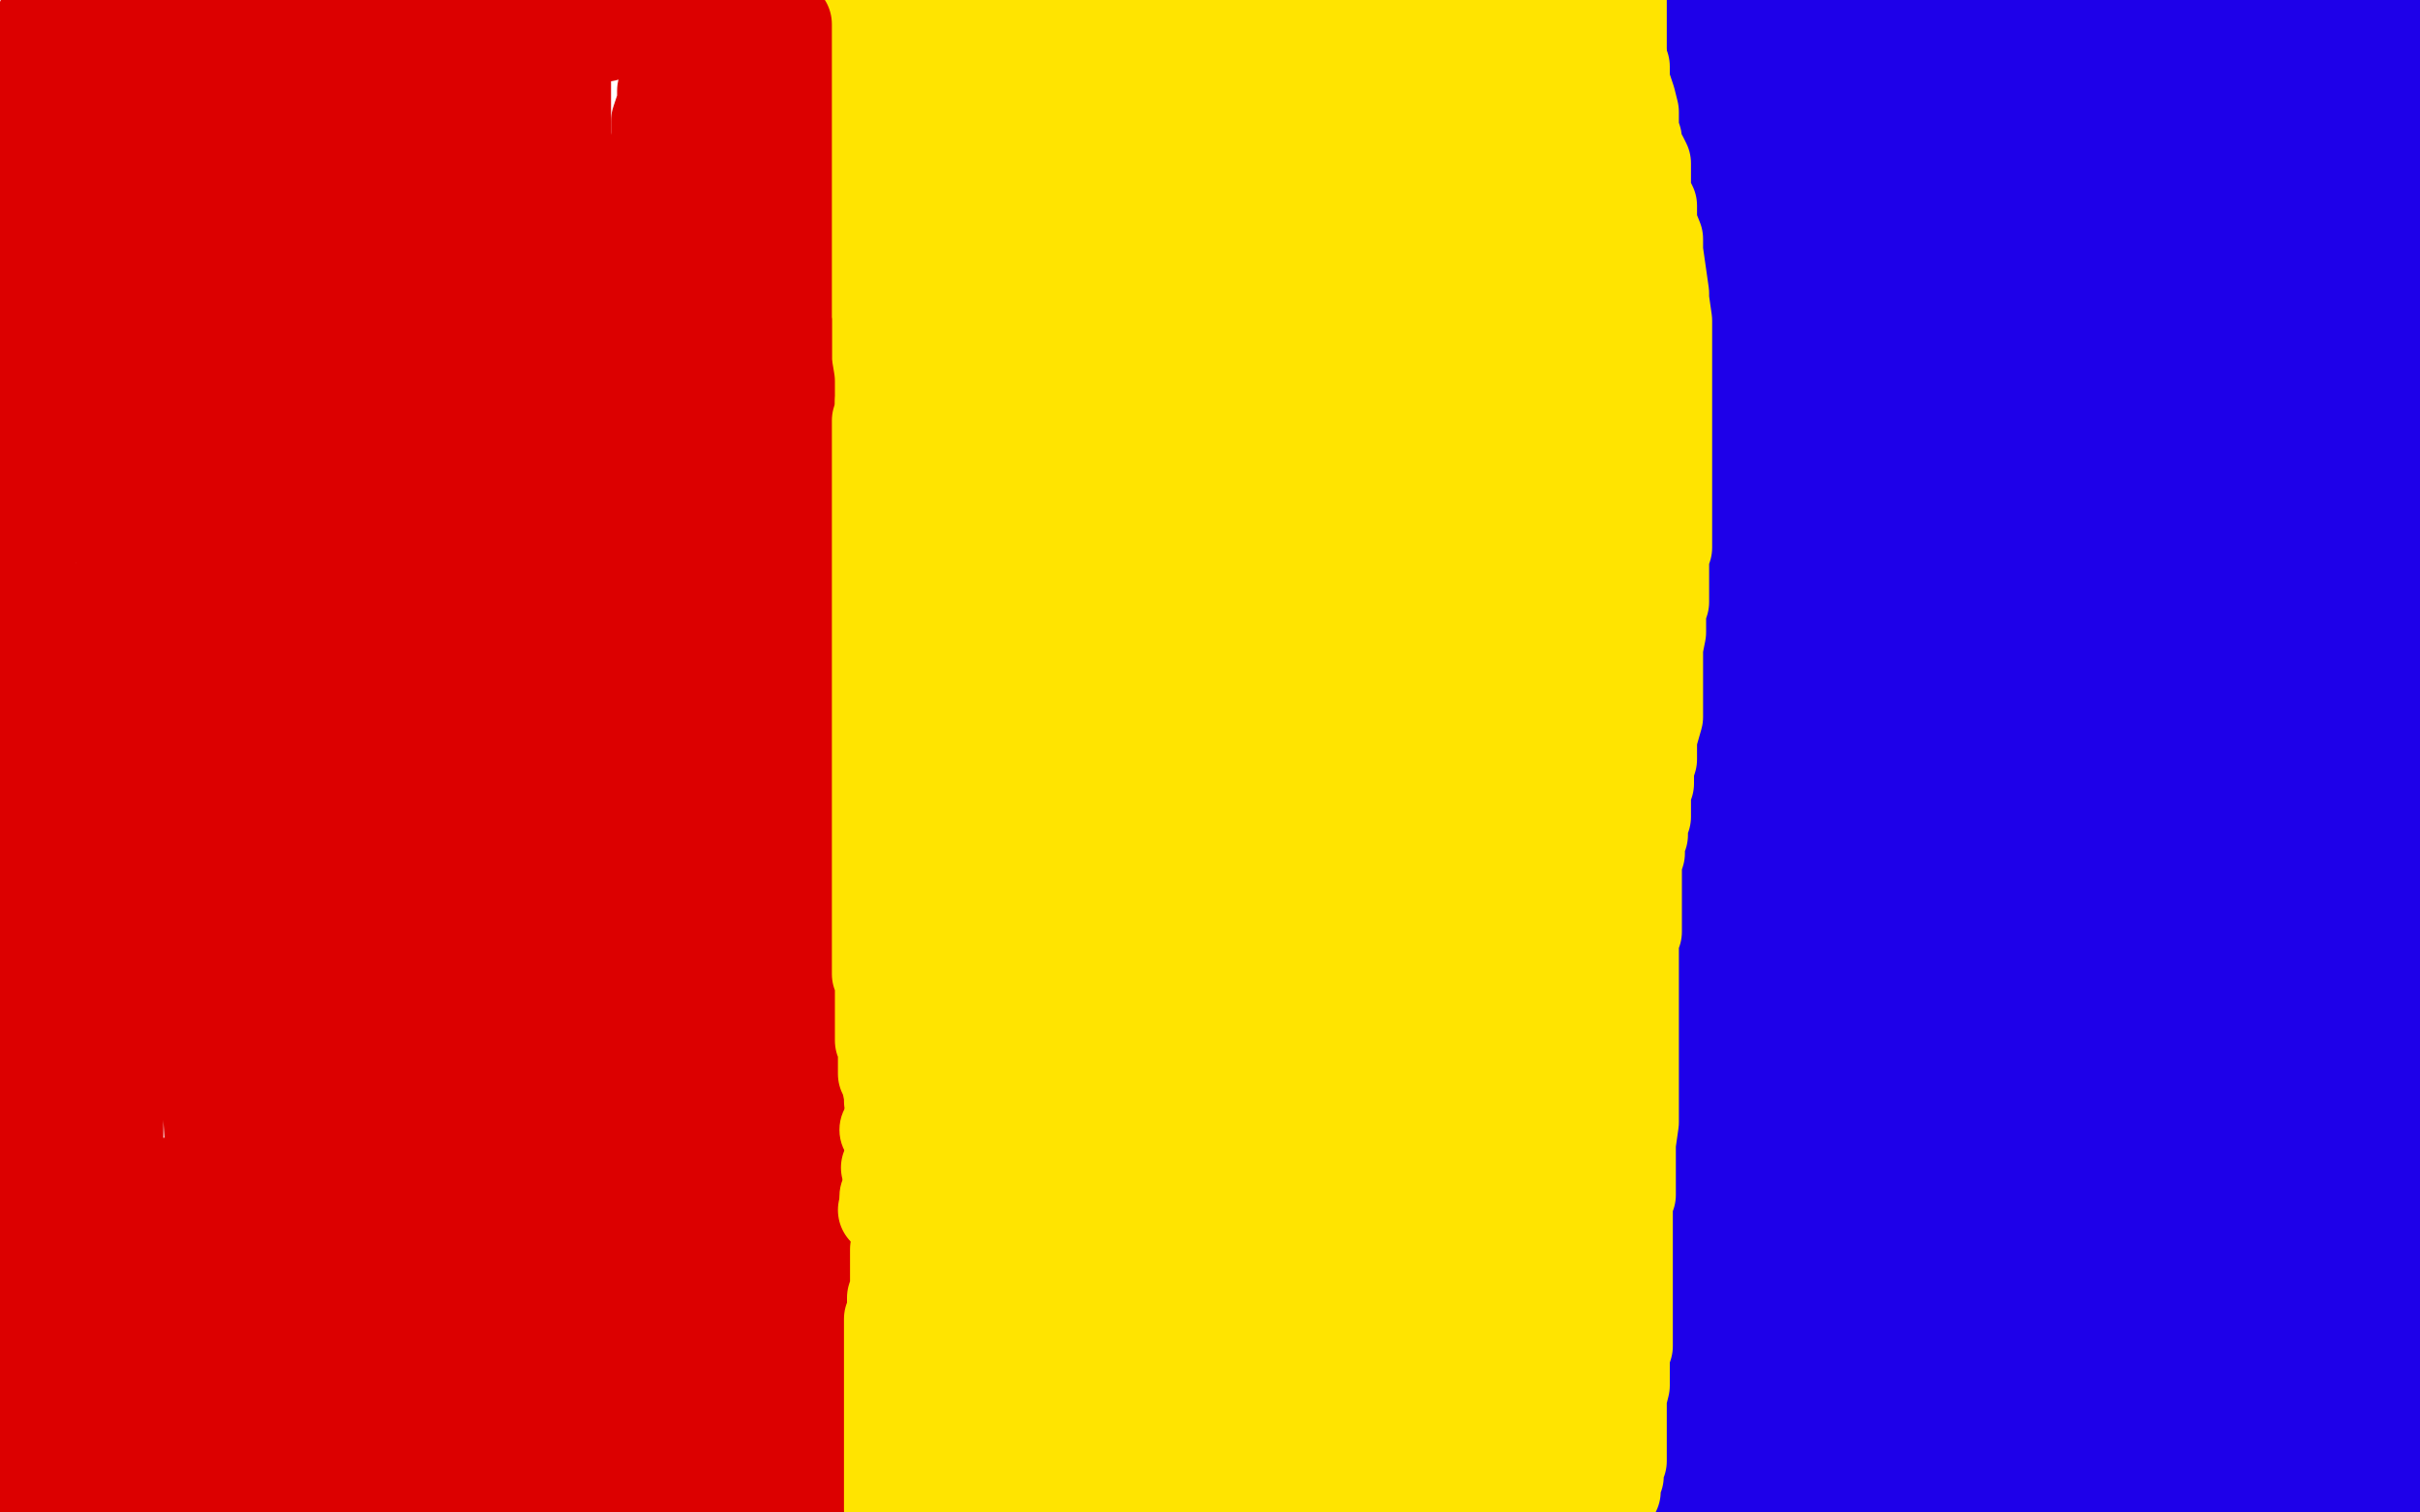
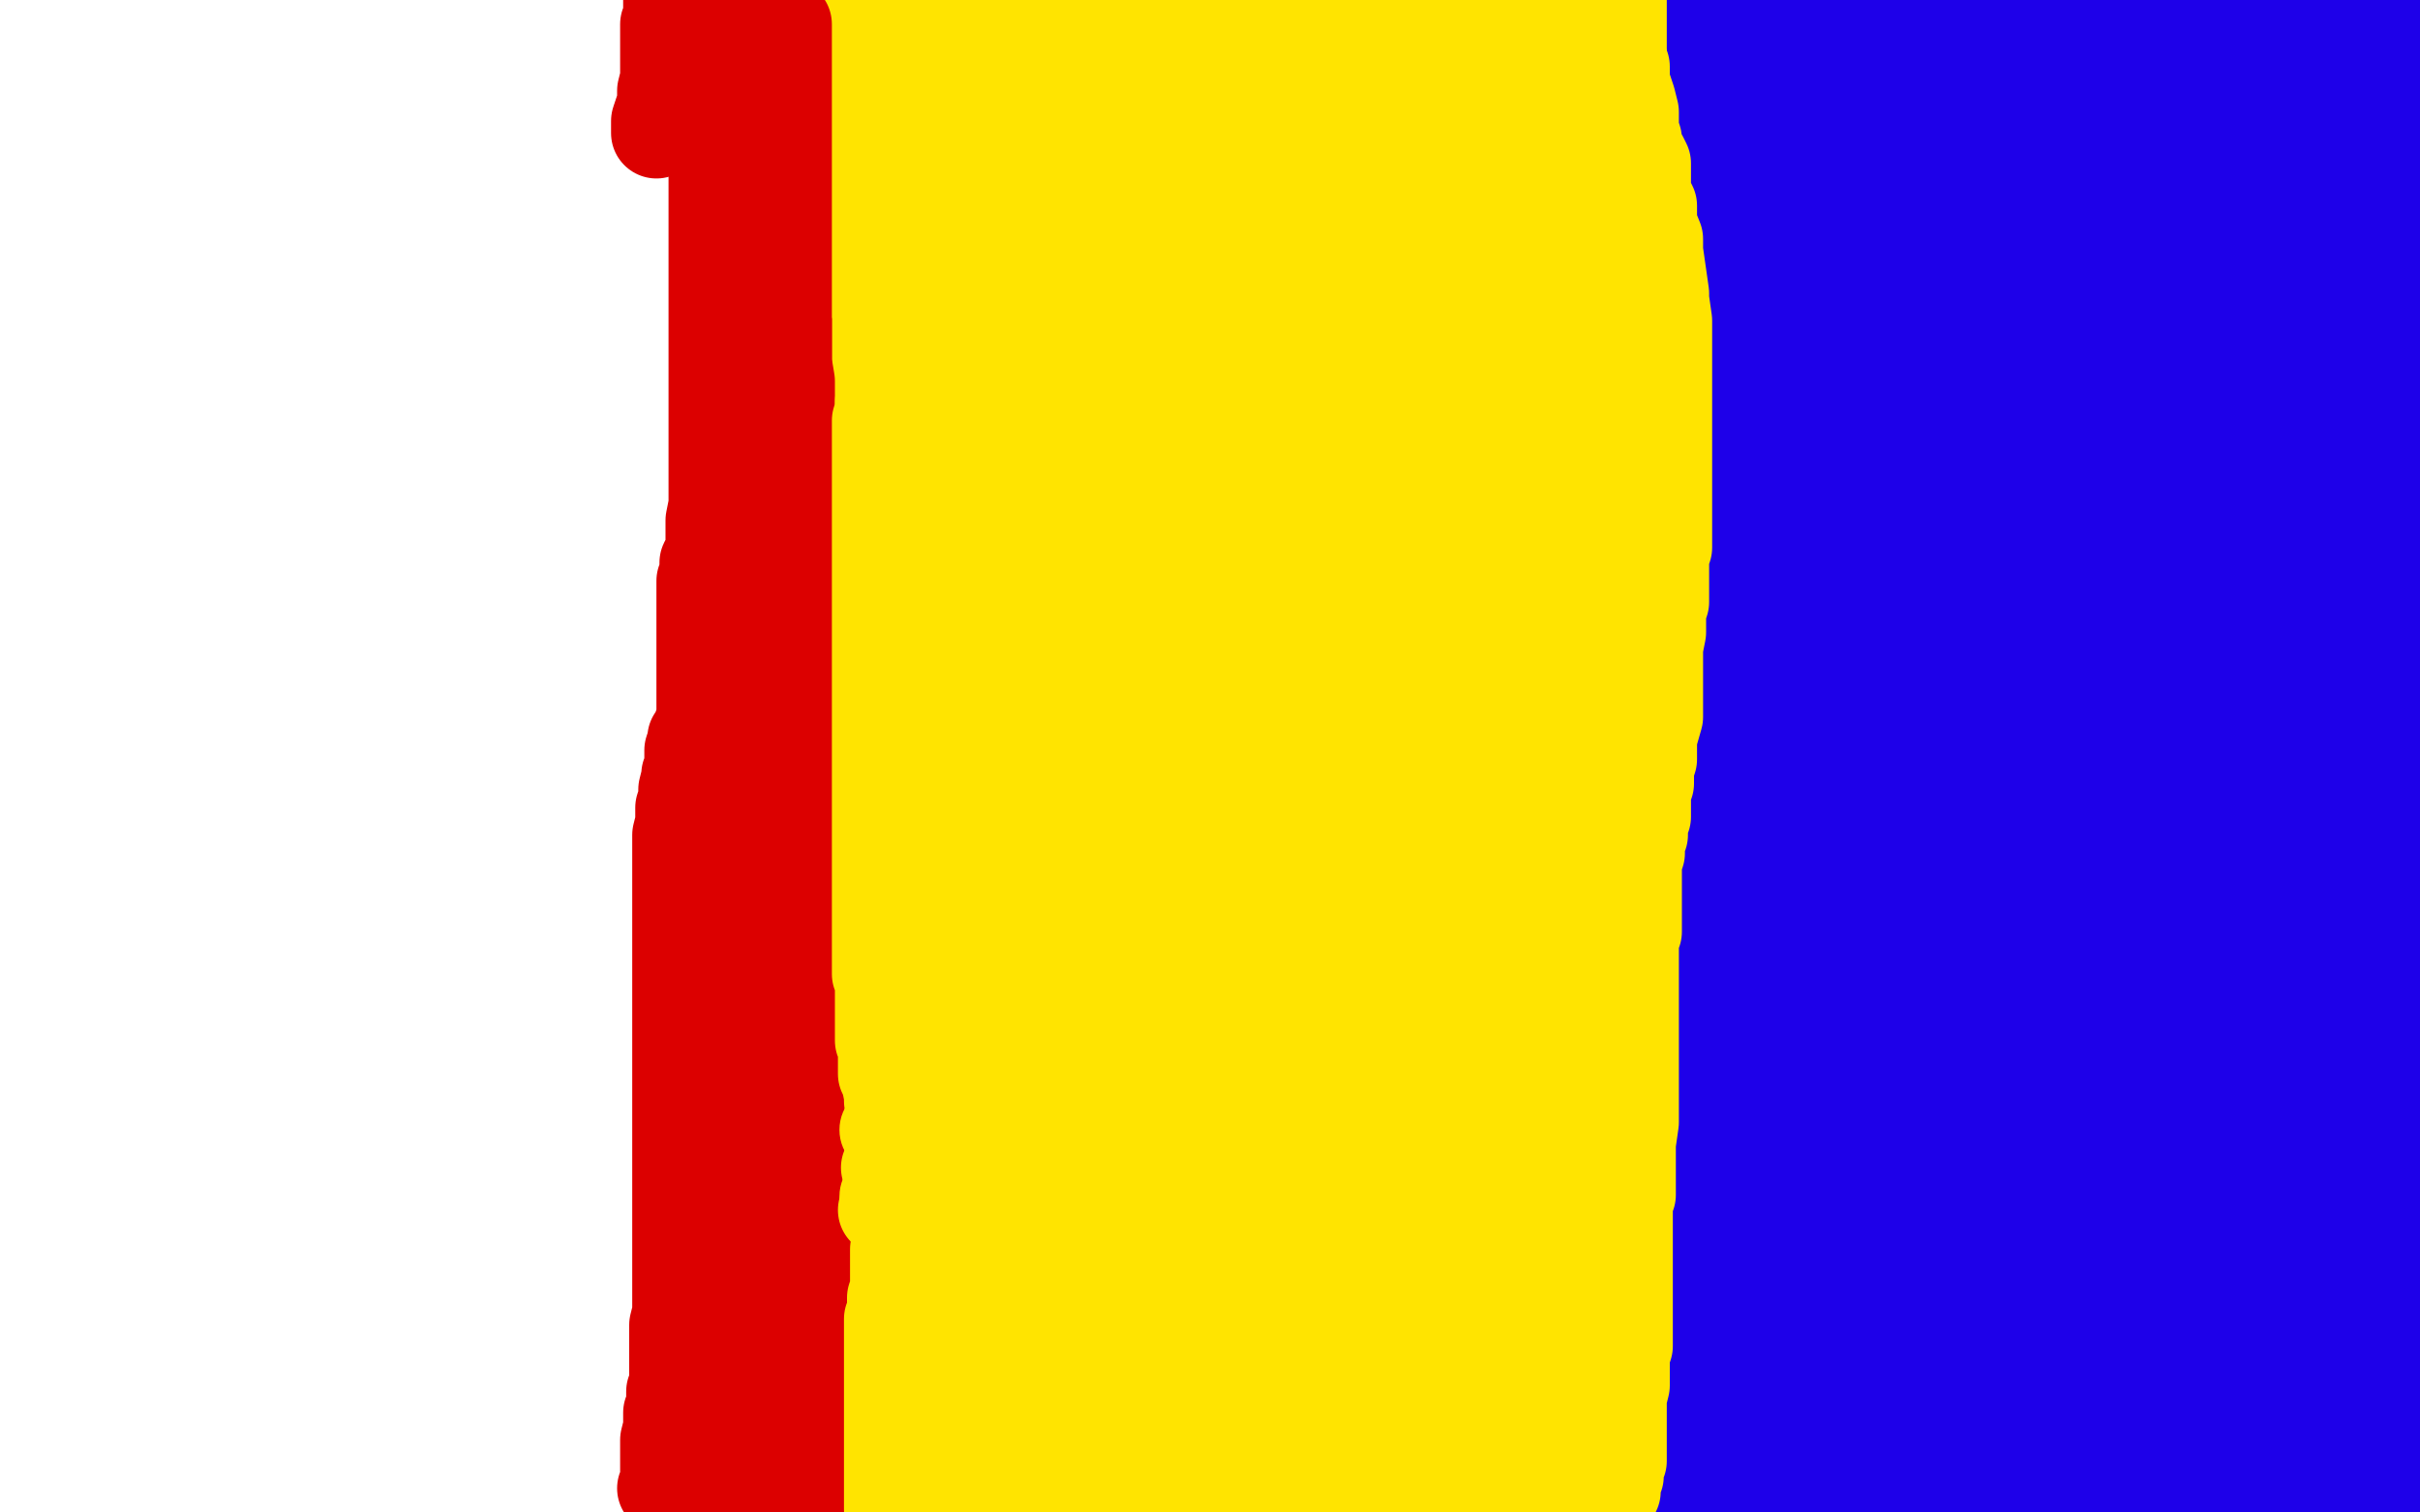
<svg xmlns="http://www.w3.org/2000/svg" width="800" height="500" version="1.1" style="stroke-antialiasing: false">
  <desc>This SVG has been created on https://colorillo.com/</desc>
  <rect x="0" y="0" width="800" height="500" style="fill: rgb(255,255,255); stroke-width:0" />
-   <polyline points="200,12 198,12 198,12 192,8 192,8 187,5 187,5 180,1 180,1 176,0 176,0 175,0 175,0 164,0 164,0 154,0 133,0 117,4 116,4 118,5 124,7 131,12 137,14 152,20 164,24 164,26 164,24 155,20 139,15 120,14 94,14 78,14 69,14 63,14 57,14 48,12 40,11 37,11 35,11 32,8 28,8 25,7 23,6 20,4 19,4 17,3 17,2 16,2 14,6 13,10 12,12 12,14 11,17 11,19 11,20 11,23 11,24 11,27 10,30 9,32 8,34 8,36 8,37 7,40 8,41 11,41 12,41 19,41 31,41 53,37 60,37 62,37 66,37 69,37 74,37 76,37 87,37 92,37 98,37 105,37 113,37 120,37 123,37 124,37 125,37 126,37 129,39 130,39 136,40 144,40 161,40 165,39 166,38 167,37 170,35 173,32 174,31 175,30 176,29 177,28 179,28 181,25 184,24 185,20 186,19 187,19 187,24 187,33 187,36 187,38 187,40 187,42 187,44 187,48 187,52 187,53 187,54 187,55 187,56 187,59 187,62 187,64 186,66 186,69 186,70 185,71 184,71 182,70 178,68 176,66 175,65 173,64 172,62 170,61 168,60 167,60 166,60 164,59 163,57 161,57 160,56 157,56 157,55 156,55 155,54 152,53 148,51 143,50 132,49 121,48 113,48 104,48 96,48 90,46 86,46 82,46 80,46 79,46 76,44 73,44 69,41 66,40 61,38 56,35 48,31 46,31 45,31 44,30 40,29 35,28 33,28 30,28 29,28 28,28 26,27 24,27 21,27 20,27 17,27 16,27 13,27 12,27 4,28 8,74 23,65 31,60 32,60 32,59 31,54 28,53 28,52 22,52 16,52 14,53 3,60 1,62 3,76 8,77 36,83 44,83 54,83 59,83 61,83 63,83 63,82 63,80 62,77 52,75 40,74 32,74 25,74 24,74 28,75 58,75 82,75 106,72 139,66 141,65 140,64 134,62 118,60 95,60 36,62 7,72 20,73 36,73 45,73 93,64 102,60 103,60 103,59 93,57 86,56 68,56 55,56 52,56 52,57 63,62 88,68 109,70 144,72 146,72 141,74 132,78 116,83 115,83 116,83 124,83 184,83 200,83 198,83 188,84 180,90 162,102 146,109 138,116 137,115 138,106 144,95 150,87 151,85 151,84 155,87 157,105 157,117 158,143 159,156 160,157 161,152 165,138 172,110 175,90 176,78 176,86 177,107 177,124 182,147 182,151 182,156 182,152 182,131 182,112 182,98 182,90 182,96 183,120 183,156 183,179 183,182 183,184 183,182 185,164 189,139 190,109 190,93 190,84 190,98 193,116 193,144 193,195 188,272 184,299 184,280 184,248 184,204 184,144 181,120 181,118 181,120 184,144 186,158 187,172 187,202 187,242 187,276 187,278 185,269 178,255 169,218 152,158 133,54 132,12 132,11 132,13 140,61 152,182 164,298 164,328 167,383 167,392 168,392 168,381 168,372 167,281 159,232 147,148 140,102 139,85 139,95 139,131 139,224 140,288 140,302 142,313 142,295 134,248 124,186 119,141 115,77 115,67 116,75 118,84 121,111 121,136 121,201 121,229 121,233 121,235 122,222 128,194 143,114 152,60 155,38 155,33 155,37 151,59 149,80 147,134 142,188 138,221 135,238 132,241 132,242 128,241 120,209 119,200 112,112 111,49 111,20 111,9 113,23 116,100 116,128 116,152 116,172 116,180 116,178 110,144 103,118 97,92 88,45 87,31 87,44 87,64 84,148 74,275 74,331 74,346 74,336 74,315 74,266 74,180 74,124 74,109 72,97 72,102 72,124 72,170 72,224 72,253 72,294 72,307 72,308 72,302 72,284 72,242 72,167 72,120 72,108 72,104 72,121 72,147 72,168 67,260 64,280 60,294 60,295 60,294 52,268 52,251 46,190 44,127 44,85 50,56 51,51 51,50 52,54 52,69 54,100 54,122 54,133 54,147 54,148 54,149 48,131 44,104 43,76 42,63 42,53 42,55 42,72 42,104 42,141 42,160 42,188 42,196 42,192 34,160 24,134 18,103 17,89 16,87 16,88 16,104 15,135 15,143 12,171 8,200 8,227 8,228 8,216 8,190 8,168 5,116 5,85 5,72 5,69 5,73 5,92 5,112 5,132 5,137 5,140 5,144 5,147 5,151 5,152 5,155 5,157 5,162 4,165 4,168 4,171 4,173 4,177 4,180 4,181 4,184 4,188 4,194 4,201 4,205 4,206 4,208 4,212 4,213 4,216 4,218 4,220 4,223 4,228 4,230 4,234 4,235 4,237 4,240 4,246 4,248 4,250 4,252 4,254 4,256 4,260 4,264 4,269 4,272 4,279 4,281 4,284 4,291 4,296 4,298 4,301 4,304 4,312 4,318 4,321 4,324 4,328 4,332 4,336 4,338 4,351 4,354 4,358 4,362 4,366 4,368 4,370 4,375 4,382 4,386 4,390 4,393 3,397 3,400 3,402 2,404 2,407 2,412 2,417 2,420 2,424 2,431 2,433 0,444 0,453 0,461 0,465 0,467 0,448 2,458 4,477 7,488 7,492 8,498 10,499 13,499 16,497 25,491 28,490 29,488 32,488 40,488 42,488 43,488 44,492 44,494 44,495 44,496 43,497 37,495 25,488 11,480 6,478 7,478 8,478 14,478 17,478 23,478 45,480 80,489 86,490 141,497 160,499 160,498 149,492 144,489 125,480 123,480 121,480 124,480 131,480 147,480 156,481 152,481 151,481 156,483 163,487 175,496 188,496 188,492 188,488 188,487 188,486 184,495 184,498 198,499 198,497 198,495 198,492 194,483 188,473 181,459 177,444 176,424 176,414 176,411 176,405 172,396 171,391 171,388 171,412 171,464 193,476 188,396 171,352 158,332 141,300 139,291 139,294 141,318 145,352 146,372 148,385 149,389 154,379 166,350 184,305 187,289 188,274 190,296 195,327 196,359 196,375 200,389 200,387 200,379 194,360 189,343 180,319 177,311 176,311 173,327 172,344 170,357 167,393 165,441 165,445 165,447 164,447 160,436 152,410 143,370 142,358 141,356 138,372 137,394 137,438 137,484 137,497 137,488 137,463 137,426 137,410 137,364 137,331 137,307 136,306 136,316 136,327 140,350 141,372 142,394 143,399 143,400 143,401 144,403 144,392 144,331 144,303 144,250 140,231 142,241 142,251 150,299 156,384 163,445 167,478 168,481 164,476 159,468 151,453 150,448 148,445 148,444 148,443 148,440 148,444 148,461 148,472 148,474 148,476 145,472 141,456 133,388 133,309 133,238 133,139 133,105 133,106 133,135 133,228 133,296 133,319 133,364 133,388 133,384 133,366 129,350 120,325 106,287 78,190 64,136 61,112 61,107 63,118 67,188 67,240 69,370 74,449 74,407 74,340 74,266 72,231 72,229 72,232 77,256 86,302 91,320 92,320 92,313 92,293 92,256 92,188 92,168 92,166 95,180 99,218 103,264 103,279 103,308 103,316 103,307 103,299 106,211 106,183 106,144 106,131 107,131 109,146 113,187 117,248 127,316 128,321 132,344 132,328 132,315 132,310 132,311 131,325 131,350 131,384 129,412 128,428 123,446 120,459 118,461 117,456 117,410 117,393 115,360 109,332 103,308 102,308 101,321 101,344 101,416 101,470 102,496 108,467 108,447 108,429 108,412 107,410 107,413 108,434 109,445 112,460 112,466 113,472 113,475 113,476 108,468 88,439 74,410 71,400 70,397 70,399 70,414 72,433 72,445 73,459 76,468 80,474 80,475 82,476 83,477 84,476 84,475 83,472 80,468 75,456 60,435 55,415 54,403 54,398 56,391 57,392 59,407 59,421 59,456 59,496 59,499 59,487 59,473 59,449 59,427 59,403 59,401 59,410 59,434 59,448 52,489 50,498 50,496 46,472 43,452 41,441 41,424 40,424 36,443 35,449 31,457 31,458 31,456 31,445 31,436 31,430 31,428 31,432 28,452 28,460 28,463 28,462 28,456 28,449 28,447 31,434 31,433 32,432 32,430 32,427 35,422 35,419 36,413 36,411 36,405 36,402 37,401 37,400 38,396 39,392 39,390 39,386 39,384 39,382 39,380 39,379 39,374 39,372 39,370 39,365 39,360 39,354 39,349 40,344 40,343 40,339 40,336 40,335 40,332 40,330 40,328 40,324 43,315 44,306 44,299 45,296 45,293 45,292 45,284 45,278 45,274 45,263 45,259 45,252 45,247 45,244 45,243 45,238 45,236 45,230 45,229 43,220 42,219 41,217 41,216 41,215 41,213 40,208 40,205 40,204 37,202 36,201 34,201 34,200 32,200 31,200 31,206 31,212 31,216 31,218 31,220 31,221 31,223 31,226 31,227 30,228 29,230 28,236 28,238 28,239 28,240 28,241 28,243 28,244 28,246 28,248 27,251 27,252 27,254 27,256 26,258 26,262 25,263 25,264 25,265 25,266 25,268 25,272 25,276 24,280 24,283 24,285 24,286 24,287 24,288 23,290 22,296 21,299 21,304 20,309 20,313 19,316 19,319 19,320 19,321 19,324 19,325 19,331 18,337 18,339 18,346 18,348 18,350 18,352 18,356 17,359 17,360 17,364 17,368 16,372 16,377 16,380 16,382 16,384 16,386 16,387 16,388 15,389 15,392 15,394 15,397 15,399 15,400 15,402 14,404 14,405 14,408 14,409 14,410 14,412 14,413 14,414 14,416 14,418 14,420 14,424 15,425 16,426 16,428 17,429 20,432 21,433 22,435 24,436 24,437 27,440 29,444 34,448 36,450 40,452 43,455 49,458 53,462 54,462 59,464 60,464 62,465 64,467 67,468 78,475 84,477 90,484 97,486 105,492 111,495 114,496 117,498 207,498 209,496 209,494 209,492 209,488 209,486 209,482 209,480 209,479 209,476 208,472 208,470 208,467 208,464 208,463 208,462 208,460 208,458 208,455 208,452 208,451 208,445 208,443 208,441 208,440 208,437 208,436 208,435 208,432 208,429 208,428 208,425 208,423 208,420 208,417 208,416 208,408 208,406 208,402 208,400 208,396 208,393 209,389 209,388 210,381 211,379 211,378 211,377 211,376 212,373 212,370 212,368 212,363 212,360 212,359 212,354 213,350 213,348 213,347 215,344 216,342 216,340 216,336 216,333 216,329 216,324 216,321 216,318 216,315 215,312 215,310 215,304 215,303 215,296 214,292 214,287 214,284 213,280 212,274 212,273 212,272 212,268 212,261 212,259 212,257 212,255 211,254 211,252 211,249 211,248 211,246 211,243 211,240 211,236 211,233 210,232 210,230 210,228 210,226 210,224 210,221 208,214 208,208 208,205 208,199 208,194 208,191 208,188 208,185 208,182 208,180 208,173 208,167 208,162 208,159 208,156 208,154 208,153 208,152 208,149 208,145 208,144 208,139 208,136 208,134 208,133 208,132 208,131 208,130 208,128 208,127 208,125 208,124 208,122 208,120 208,118 208,116 208,113 208,109 208,108 208,106 208,103 208,100 208,97 208,95 208,92 209,88 209,85 210,81 211,79 212,74 212,68 213,66 215,64 215,61 215,58 215,56 216,54 216,50 217,47" style="fill: none; stroke: #dc0000; stroke-width: 30; stroke-linejoin: round; stroke-linecap: round; stroke-antialiasing: false; stroke-antialias: 0; opacity: 1.0" />
  <polyline points="217,44 217,43 217,40 219,34 219,30 220,26 220,25 220,21 220,20 220,19 220,16 220,14 220,12 220,11 220,10 220,8 221,7 221,6 221,4 221,2 221,0" style="fill: none; stroke: #dc0000; stroke-width: 30; stroke-linejoin: round; stroke-linecap: round; stroke-antialiasing: false; stroke-antialias: 0; opacity: 1.0" />
  <polyline points="219,492 220,491 220,491 220,486 220,486 220,480 220,480 220,479 220,479 220,476 220,476 221,472 221,472 221,471 221,471 221,468 221,467 222,465 222,462 222,460 223,458 223,457 223,456 223,455 223,452 223,450 223,448 223,446 223,444 223,440 223,439 223,438 224,434 224,432 224,428 224,426 224,423 224,420 224,416 224,412 224,409 224,408 224,404 224,402 224,399 224,396 224,394 224,392 224,391 224,389 224,387 224,384 224,383 224,380 224,377 224,376 224,372 224,370 224,367 224,365 224,361 224,358 224,355 224,351 224,348 224,345 224,344 224,342 224,338 224,337 224,332 224,331 224,326 224,324 224,318 224,316 224,314 224,312 224,308 224,302 224,300 224,296 224,293 224,290 224,289 224,288 224,287 224,284 224,283 224,282 224,281 224,280 224,278 224,276 225,272 225,271 225,268 225,267 226,264 226,262 226,261 227,257 227,256 228,255 228,253 228,251 228,250 228,248 229,245 229,244 231,241 231,240 232,237 232,234 232,232 232,228 232,226 232,223 232,222 232,218 232,217 232,215 232,212 232,211 232,209 232,208 232,204 232,203 232,201 232,200 232,199 232,196 232,195 232,194 232,192 233,190 233,189 233,188 233,187 233,186 234,184 235,182 235,180 235,179 235,178 235,177 235,175 235,172 236,167 236,164 236,163 236,161 236,158 236,152 236,149 236,148 236,146 236,143 236,140 236,138 236,136 236,132 236,130 236,129 236,128 236,126 236,125 236,124 236,120 236,117 236,114 236,111 236,109 236,108 236,105 236,103 236,101 236,100 236,98 236,97 236,94 236,92 236,90 236,87 236,85 236,84 236,81 236,79 236,76 236,74 236,72 236,68 236,64 236,61 236,59 236,57 236,56 236,55 236,54 236,52 236,51 236,47 236,46 236,44 236,41 236,40 236,38 236,37 236,36 236,34 235,32 235,29 235,28 235,26 234,26 234,24 234,23 234,22 234,21 234,20 234,18" style="fill: none; stroke: #dc0000; stroke-width: 30; stroke-linejoin: round; stroke-linecap: round; stroke-antialiasing: false; stroke-antialias: 0; opacity: 1.0" />
  <polyline points="233,237 234,239 234,239 235,240 235,240 235,241 235,241 235,242 235,242 235,243 235,245 235,247 235,248 235,249 235,251 235,253 235,254 235,256 235,259 236,260 236,261 236,263 236,266 236,270 236,272 236,274 236,276 236,278 236,280 236,282 236,284 236,285 236,287 236,288 236,290 236,292 236,295 236,299 235,301 235,304 235,307 235,309 235,310 235,311 235,312 235,313 235,316 235,317 235,318 235,320 235,321 235,322 235,325 235,328 234,332 234,335 232,338 232,341 232,344 232,346 232,348 232,349 232,351 232,352 232,353 232,354 232,356 232,358 232,360 232,361 232,364 232,366 232,368 232,369 232,374 232,375 232,377 232,380 232,383 232,384 232,385 232,388 232,391 232,393 232,396 232,397 232,400 231,402 231,406 231,407 231,410 231,411 231,412 231,413 231,416 231,417 231,420 231,422 231,424 230,426 230,428 230,430 230,433 230,436 230,438 230,440 230,443 230,447 230,449 230,451 230,452 230,453 230,456 230,458 230,460 230,461 230,462 230,464 230,465 230,468 230,469 230,471 230,472 230,475 230,477 230,479 230,482 229,483 229,484 229,485 229,488 229,490 229,491 229,492 229,493 229,495 229,497" style="fill: none; stroke: #dc0000; stroke-width: 30; stroke-linejoin: round; stroke-linecap: round; stroke-antialiasing: false; stroke-antialias: 0; opacity: 1.0" />
  <polyline points="248,492 247,486 247,486 247,485 247,485 247,484 247,484 246,482 246,482 245,480 245,478 244,476 244,469 242,467 242,465 242,463 242,462 242,461 242,460 241,457 240,457 240,456 240,452 240,448 239,446 239,444 239,443 239,442 239,441 239,440 239,436 239,435 239,433 239,432 239,429 239,428 239,424 240,423 240,420 240,419 240,417 240,415 241,413 241,412 243,409 243,408 243,407 243,403 244,400 244,397 244,396 244,394 244,391 244,389 244,384 244,383 244,381 244,379 244,377 244,374 244,371 244,367 244,362 244,359 244,357 244,356 244,354 244,349 244,346 244,344 244,343 244,341 244,339 244,337 244,334 244,332 244,329 244,325 244,320 244,315 244,312 244,311 244,308 244,307 244,304 244,301 244,297 244,294 244,289 244,288 244,282 244,280 244,279 244,276 244,272 244,268 244,264 244,255 244,252 244,251 244,248 244,243 244,239 244,236 244,232 244,230 244,228 244,227 244,224 245,219 245,216 246,212 247,209 248,204 248,203 249,200 249,196 249,192 249,188 249,185 249,184 249,182 249,181 249,179 250,174 250,173 250,168 251,165 251,164 251,162 251,160 251,158 251,156 251,152 251,148 251,144 251,140 251,139 251,136 251,132 251,128 252,125 252,121 253,112 254,108 256,100 258,92 259,87 259,84 259,82 259,80 259,76 259,74 259,71 259,70 259,66 259,63 259,62 259,61 259,59 258,55 258,52 258,50 257,45 257,44 257,41 257,40 256,35 256,34 256,33 255,32 255,31 255,28 254,28 254,26 254,24 254,21 254,18 254,16 254,15 254,13 253,12 252,11 252,9 251,8 250,8 249,7 249,6 248,6 248,5 250,5 252,6 253,6 254,6 255,6 256,6 257,6 259,8 260,8 261,8 262,8 263,8 264,9 264,10 265,11 266,12 266,13 266,15 268,16 268,18 268,19 268,20 269,21 269,23 269,24 270,24 270,25 271,28 272,28 272,29 272,30 272,31 272,32 273,36 274,37 274,40 274,42 274,43 275,44 275,45 275,48 275,49 276,51 276,52 276,53 276,56 276,57 276,61 276,62 276,64 276,67 276,70 276,72 276,74 276,76 276,78 276,79 276,80 276,84 276,85 276,90 276,92 276,93 276,96 276,97 277,99 277,100 277,101 278,103 278,104 278,106 278,108 278,110 278,113 278,115 277,116 276,120 275,121 274,122 274,124 273,125 273,126 273,128 273,130 273,132 273,133 273,136 273,137 273,139 273,140 273,144 273,145 273,147 273,150 273,152 273,154 273,156 273,157 273,158 273,159 273,162 273,163 273,164 272,168 271,171 271,172 271,173 271,176 271,178 271,182 270,184 270,186 269,188 268,190 268,192 268,194 268,198 267,200 267,203 267,204 267,205 267,208 267,209 267,211 267,213 267,214 267,216 267,219 267,220 267,222 267,224 267,226 267,230 267,232 267,233 267,238 267,241 267,245 266,252 266,255 265,257 264,261 264,262 264,264 264,267 264,269 264,270 263,276 263,278 263,280 263,284 263,290 263,294 263,298 262,304 260,307 260,308 260,311 260,312 260,316 260,317 260,322 260,324 260,327 260,330 260,332 260,334 260,336 260,339 260,343 260,347 260,356 259,363 257,372 256,377 256,378 255,380 255,381 255,386 255,388 254,392 254,395 253,399 253,401 253,404 252,408 252,410 252,412 252,415 252,417 252,419 252,421 252,423 252,426 252,428 252,432 252,434 252,436 252,440 252,443 252,444 252,445 252,448 252,450 252,451 252,453 252,455 252,456 252,457 252,460 252,463 252,465 252,467 252,468 253,472 253,477 253,479 253,480 253,483 253,484 253,486 253,487 254,490 255,490 256,491 256,492 256,493 257,492 259,488 260,483 260,481 260,480 260,478 261,476 262,473 263,472 263,469 263,468 264,464 264,460 265,456 265,455 266,451 266,449 266,447 266,442 267,436 267,431 267,429 267,426 267,424 267,420 267,419 267,415 267,408 266,396 265,388 264,380 264,377 264,376 264,374 263,372 263,371 263,369 263,368 263,365 263,364 263,362 263,360 263,359 263,356 264,354 264,351 264,349 264,348 264,345 264,343 265,340 265,338 265,336 266,334 266,332 266,331 267,328 267,325 267,323 268,321 268,320 270,316 270,311 270,310 270,305 271,305 271,303 271,300 271,299 272,293 272,292 272,287 272,284 273,281 274,279 274,276 275,270 275,268 276,262 276,259 276,256 276,252 276,247 276,243 276,242 276,239 276,237 277,236 278,232 278,228 278,225 278,224 278,223 278,220 279,219 279,217 279,214 279,212 279,209 279,204 279,203 279,199 279,195 279,192 276,181 276,180 275,174 273,168 273,166 272,163 272,160 272,157 272,155 272,153 272,149 272,148 272,146 272,143 272,140 272,138 272,137 272,136 272,133 272,129 272,127 272,126 272,125 272,124 272,123 272,121 272,120 272,119 272,116 272,115 272,113" style="fill: none; stroke: #dc0000; stroke-width: 30; stroke-linejoin: round; stroke-linecap: round; stroke-antialiasing: false; stroke-antialias: 0; opacity: 1.0" />
  <polyline points="274,494 274,492 274,492 274,490 274,490 274,488 274,488 275,485 275,485 275,483 275,483 275,480 275,480 276,480 276,480 276,476 276,472 276,469 276,468 276,465 276,464 276,463 276,461 276,460 276,459 276,456 276,454 276,452 276,448 276,445 276,444 276,441 276,440 276,437 277,436 278,432 278,431 278,428 278,426 280,424 280,420 280,419 280,418 280,416 280,415 280,412 280,410 280,408 280,406 280,403 280,399 280,396 280,393 280,390 280,386 280,384 280,382 280,381 280,380 280,379 280,376 280,374 281,373 281,372 281,370 281,369 282,366 282,364 282,360 282,358 282,356 282,353 282,351 282,350 282,347 282,346 282,344 282,343 282,340 282,339 282,334 282,333 282,329 282,327 282,324 282,322 283,320 283,318 283,315 283,311 283,310 284,307 284,306 284,302 284,300 284,297 284,293 284,290 284,288 284,284 284,281 284,279 285,276 285,274 287,269 287,267 287,266 287,260 288,259 288,255 288,253 289,252 289,242 290,240 291,238 291,235 291,232 291,230 291,228 291,224 292,217 292,212 293,208 294,202 294,201 294,199 294,198 295,197 295,196 295,193 295,188 295,185 296,180 296,179 296,177 296,176 296,173 296,172 296,170 296,168 296,164 297,162 297,157 298,155 299,150 300,148 302,146 304,142 304,139 305,136 305,134 305,133 305,132 305,131 305,130 305,128 305,127 305,125 305,123 305,121 305,120 305,118 305,117 305,116 305,115 305,114 305,112 305,111 305,110 305,108 305,107 305,106 305,105 305,104 305,102 307,102 310,102" style="fill: none; stroke: #ffe400; stroke-width: 30; stroke-linejoin: round; stroke-linecap: round; stroke-antialiasing: false; stroke-antialias: 0; opacity: 1.0" />
  <polyline points="288,300 288,296 288,296 288,284 288,284 288,280 288,280 292,261 292,261 292,259 292,259 292,258 292,258 292,257 292,257 292,256 292,255 292,252 292,250 292,245 292,244 292,239 292,234 292,231 292,225 292,220 292,217 292,215 292,211 291,209 289,206 288,203 288,200 288,196 287,192 287,190 287,188 287,187 287,185 284,182 284,177 284,172 283,169 283,168 282,166 282,164 282,160 281,158 281,156 281,154 281,151 281,147 281,143 281,140 281,139 281,136 281,134 281,131 281,129 281,127 281,126 281,124 281,122 282,120 282,118 282,116 282,114 282,111 282,110 284,108 284,107 284,105 284,104 284,103 284,100 284,98 284,96 284,94 284,92 284,88 285,85 285,81 285,79 285,75 285,72 285,68 285,67 285,64 285,57 285,55 285,53 285,52 285,50 285,48 285,46 285,45 285,40 285,39 285,36 285,34 285,31 285,29 286,28 287,24 288,19 288,15 289,11 289,10 289,8 289,7 290,8 290,11 290,20 290,24 290,27 288,28 288,31 288,35 287,39 287,40 287,43 287,47 287,52 287,55 287,56 287,64 287,66 287,68 287,70 287,71 287,72 287,73 287,76 287,79 287,82 287,84 287,87 287,88 287,92 287,95 287,98 287,101 287,105 287,106 287,110 287,112 286,117 286,120 286,122 286,124 286,127 285,130 285,131 284,135 284,136 284,141 283,144 283,146 283,148 283,151 283,152 282,154 282,158 281,162 281,166 281,168 281,169 281,171 281,172 281,174 281,175 281,176 281,178 281,181 281,183 281,185 281,186 281,188 281,189 281,192 281,193 281,195 282,197 282,200 283,204 284,206 284,209 284,212 284,216 285,216 285,218 286,221 286,224 287,227 287,228 287,230 287,232 287,234 287,237 287,239 287,240 287,243 287,245 287,246 288,249 288,250 288,252 288,255 288,256 288,259 288,261 288,263 288,266 288,268 288,271 288,275 288,279 288,280 288,284 288,286 288,288 288,290 288,293 288,300 288,302 288,304" style="fill: none; stroke: #ffe400; stroke-width: 30; stroke-linejoin: round; stroke-linecap: round; stroke-antialiasing: false; stroke-antialias: 0; opacity: 1.0" />
  <polyline points="499,493 499,488 499,488 499,481 499,481 499,470 499,470 499,454 499,454 499,432 499,432 499,421 499,421 499,404 499,404 499,388 496,369 496,360 496,355 496,335 496,329 496,318 496,304 494,281 494,259 492,244 492,218 489,193 486,178 484,159 482,144 480,123 478,97 478,72 478,42 478,29 478,18 478,16 478,14 476,13 475,12 471,11 466,11 464,11 456,9 442,9 430,9 400,9 365,8 333,8 332,8 334,8 346,13 366,13 394,13 404,13 439,13 447,13 437,10 396,10 344,13 324,17 313,19 313,20 318,20 325,20 339,20 360,20 376,17 386,16 388,16 388,15 388,14 385,13 367,13 340,16 325,20 315,25 322,25 331,25 349,17 354,13 354,12 354,11 352,10 349,9 348,8 346,7 340,8 331,18 327,25 326,25 326,26 325,27 324,26 323,26 322,24 320,24 319,24 317,22 314,20 313,20 312,20 312,19 312,17 309,8 308,7 307,5 306,4 305,4 304,4 308,8 311,21 311,28 312,40 312,48 313,62 315,72 318,84 326,105 332,120 334,127 334,126 334,108 330,85 320,61 302,21 293,4 292,2 292,6 294,35 296,61 301,76 311,116 326,163 336,192 340,200 340,192 341,175 341,157 341,117 341,79 340,73 340,76 340,98 340,136 340,161 340,173 340,196 342,208 342,204 342,174 342,132 342,112 340,102 344,106 358,138 363,152 377,193 382,208 383,210 383,204 379,180 376,161 367,120 355,88 351,78 350,78 350,86 351,108 367,180 384,237 388,252 391,254 391,253 391,232 379,181 364,144 354,120 350,106 352,130 360,197 365,238 380,318 390,364 392,372 392,369 380,277 366,239 340,172 321,132 317,125 320,139 324,167 330,226 343,313 348,360 344,329 341,278 338,253 326,164 322,151 322,155 326,209 335,272 343,308 358,356 361,368 361,364 361,357 353,320 344,269 325,193 320,182 320,190 320,203 320,227 320,255 325,302 327,312 327,304 327,276 326,254 326,250 325,244 325,248 325,270 325,288 325,296 325,305 325,310 325,312 324,312 323,306 323,295 322,290 322,289 321,285 319,284 318,280 316,272 316,270 316,269 315,267 312,265 309,264 308,271 308,274 308,276 308,277 308,280 307,281 307,282 307,286 307,288 305,292 305,293 305,296 305,297 305,298 304,299 304,300 304,301 304,304 304,308 304,310 304,312 304,315 304,316 303,320 303,321 301,324 301,328 301,332 301,334 300,335 300,336 300,338 300,340 300,341 300,343 300,345 300,347 300,349 300,351 300,352 300,356 300,360 300,364 300,367 300,369 300,375 300,380 300,382 300,385 300,390 300,392 300,395 300,398 300,400 300,404 300,406 300,411 299,416 299,418 299,428 298,431 297,436 296,440 296,444 296,448 296,451 295,456 295,457 295,460 294,461 294,463 292,466 292,469 292,472 289,479 289,480 288,481 288,484 288,485 288,486 288,487 290,489 290,490 291,491 292,491 292,492 294,493 296,496 299,497 491,499 505,483 514,475 526,468 527,468 525,465 523,465 521,465 520,465 516,467 516,468 501,472 496,474 494,474 492,474 490,474 485,474 475,476 471,476 470,476 469,476 468,476 467,476 465,476 461,476 458,476 445,476 436,476 414,477 401,484 400,484 406,489 416,492 424,494 430,496 435,496 443,497 444,498 428,492 408,484 402,482 380,472 372,472 367,470 364,468 373,472 393,474 414,477 421,477 422,477 423,477 423,476 402,466 371,466 355,467 313,480 288,489 292,490 316,490 328,488 354,480 379,468 393,459 393,458 388,456 372,456 332,466 322,474 319,477 318,478 318,479 318,468 320,444 324,422 334,388 335,366 335,356 331,368 324,431 324,476 324,495 324,491 324,468 336,416 356,317 362,256 362,237 344,201 317,189 286,212 269,260 267,331 273,367 279,384 285,394 286,396 288,393 291,380 295,357 304,320 308,269 312,245 313,244 314,244 320,260 331,287 353,348 360,366 381,432 382,436 376,404 370,376 363,352 354,312 341,285 339,281 338,281 338,287 338,307 334,340 334,360 334,374 334,382 334,381 334,376 332,356 325,328 323,302 321,292 318,280 318,294 318,301 319,324 320,331 321,344 321,352 321,355 321,356 320,357 320,359 320,364 320,367 319,380 319,384 315,397 313,404 312,406 312,408 312,409 312,411 311,414 311,415 310,418 310,420 309,424 308,426 308,427 308,429 308,430 308,431" style="fill: none; stroke: #ffe400; stroke-width: 30; stroke-linejoin: round; stroke-linecap: round; stroke-antialiasing: false; stroke-antialias: 0; opacity: 1.0" />
  <polyline points="262,492 263,492 263,492 263,488 263,488 263,486 263,486 263,484 263,484 263,482 263,482 263,480 263,480 263,479 263,479 263,476 263,475 263,474 263,470 263,468 264,465 264,463 264,459 264,456 264,454 264,452 264,449 264,445 264,441 264,439 264,434 264,431 264,424 264,421 264,420 264,417 264,416 264,415 264,412 264,411 264,403 264,398 264,396 264,392 264,389 264,388 264,385 264,383 264,379 264,372 264,368 264,366 264,356 264,353 264,350 264,347 264,342 264,340 264,338 264,334 264,332 264,328 264,323 264,320 264,312 264,310 264,302 264,296 264,294 264,289 263,284 263,280 262,274 262,270 262,268 262,265 262,262 262,259 262,256 262,252 261,252 261,250 261,247 260,240 260,239 260,238 260,232 260,231 260,228 260,225 260,223 260,220 260,216 260,212 260,209 260,207 260,206 260,205 260,203 260,200 260,198 260,195 260,194 260,192 260,188 260,186 260,184 260,182 260,180 260,178 260,176 260,175 260,173 260,166 260,164 260,160 260,157 260,156 260,154 260,152 260,149 260,148 260,145 260,140 260,136 260,134 260,131 260,124 260,121 260,120 260,116 260,114 260,109 260,104 260,96 260,91 260,88 258,84 258,83 257,80 257,77 256,74 256,72 256,68 256,64 256,60 256,58 256,55 256,52 256,47 256,44 256,43 256,40 256,38 256,36 256,35 256,33 256,32 256,30 256,27 256,24 256,20 256,19 256,16 256,15 256,14 256,13 256,12 256,10 256,7 256,4" style="fill: none; stroke: #dc0000; stroke-width: 30; stroke-linejoin: round; stroke-linecap: round; stroke-antialiasing: false; stroke-antialias: 0; opacity: 1.0" />
  <polyline points="352,452 352,450 352,450 356,428 356,428 358,415 358,415 369,380 369,380 376,352 376,352 380,340 380,340 380,341 381,348 382,379 384,415 384,428 384,443 384,434 384,427 381,415 379,405 377,404 378,410 382,434 384,449 387,460 387,457 389,439 391,420 393,404 399,378 400,365 403,372 405,378 412,411 413,426 417,450 421,464 421,465 421,463 421,442 421,422 421,410 421,387 421,363 421,362 421,364 428,384 438,432 441,473 443,491 443,480 442,458 442,414 442,396 442,384 442,372 444,371 446,372 448,379 465,425 472,447 480,470 484,478 484,476 484,463 484,432 484,413 484,402 484,377 485,388 488,398 494,453 497,476 500,494 496,482 492,457 488,431 487,421 487,424 487,425 487,428 487,434 487,441 483,446 476,453 476,456 475,456 468,444 468,441 468,443 468,446 468,448 467,449 467,452 467,454 467,455 468,454 470,448 473,428 477,396 478,353 478,326 478,316 478,312 476,314 472,324 469,342 469,357 469,371 469,374 469,381 469,384 469,360 469,329 469,309 469,284 466,269 464,268 464,278 464,300 468,348 476,425 476,448 477,450 477,442 477,434 472,396 465,348 440,256 424,212 416,199 407,184 405,194 405,222 405,232 405,276 405,346 405,372 405,380 405,379 405,373 405,356 405,336 405,284 406,236 406,224 406,210 412,226 420,262 437,332 452,373 456,386 456,387 456,376 456,356 456,336 456,298 455,268 449,245 445,236 445,240 455,263 458,285 460,297 464,335 464,343 464,344 465,344 465,332 462,322 452,302 443,287 436,274 435,276 435,296 435,329 435,350 436,356 436,364 436,354 436,336 436,314 436,306 435,292 435,290 435,292 435,320 435,334 435,362 435,380 436,383 436,382 436,367 436,343 436,295 436,261 436,253 436,241 438,253 441,264 449,293 455,316 459,325 459,324 459,316 459,282 459,245 459,229 459,184 459,183 464,191 472,219 477,238 487,279 492,303 492,308 492,303 492,279 488,231 480,203 476,194 476,186 476,190 484,204 492,222 498,240 499,248 499,264 499,268 495,260 484,236 475,205 472,174 471,152 471,142 471,138 475,148 480,166 484,185 484,196 484,212 484,216 484,212 471,180 422,50 384,43 384,106 389,172 393,197 395,201 396,204 394,182 392,176 386,121 381,103 380,84 380,74 380,80 386,96 401,150 417,192 429,228 430,229 430,228 430,201 430,163 430,126 420,93 419,92 420,98 428,123 435,146 440,176 441,188 446,212 449,220 448,220 443,212 428,131 423,105 412,77 410,72 414,88 417,112 421,152 436,206 442,219 442,212 433,173 420,118 416,100 396,34 392,24 391,23 395,40 401,67 407,90 414,124 418,140 418,135 418,129 418,114 418,91 424,79" style="fill: none; stroke: #ffe400; stroke-width: 30; stroke-linejoin: round; stroke-linecap: round; stroke-antialiasing: false; stroke-antialias: 0; opacity: 1.0" />
  <polyline points="431,75 448,119 448,119 461,157 461,157 469,184 469,184 472,189 472,189 472,187 472,187 472,165 472,165 472,150 472,124 472,116 472,115 472,111 468,104 464,96 460,91 457,81 456,76 456,79 456,86 456,106 460,140 464,156 467,163 467,164 467,160 464,120 464,104 460,83 459,76 457,72 457,71 456,68 454,65 452,61 451,57 451,56 450,56 448,55 447,52 447,50 447,47 447,45 447,44 447,43 447,42 447,41 448,41 449,41 451,41 453,41 454,41 455,41 456,41 458,41 461,41 464,41 465,40 465,37 465,32 465,30 465,28 465,24 463,23 462,23 460,22 460,21 459,21 457,21 456,20 455,18 452,18 450,18 448,18 446,20 445,20 442,20 440,20 437,21 436,21 434,21 429,21 423,21 419,22 413,24 407,27 398,28 388,31 386,31 385,31 384,32 382,34 380,35 379,36 378,36 377,36 375,36 373,36 372,36 368,36 367,37 364,37 364,38 363,45 361,55 361,72 361,79 361,80 360,75 359,72 356,68 354,66 354,64 353,64 352,63 351,61 350,60 349,58 348,57 347,56 346,56 345,55 344,52 343,52 341,50 340,50 340,49 336,43 333,40 330,36 328,33 327,32 324,28 323,28 321,23 320,22 320,21 320,20 319,19 318,17 317,16 316,12 314,11 313,10 312,10 312,9 311,9 310,9 311,12 319,16 334,24 340,24 346,26 353,26 364,26 386,26 399,24 406,23 420,16 421,16 424,16 425,16 428,16 432,16 435,16 438,16 440,16 442,16 443,16 444,16 445,16 448,16 449,16 450,16 451,16 452,16 454,16 455,16 456,16 458,17 459,19 457,22 442,30 425,39 423,42 420,42 423,41 448,35 472,21 486,17 488,17 489,16 490,14 491,13 492,12 493,12 493,11 495,9 496,8 497,8 497,11 498,11 498,12 499,14 500,16 500,17 501,18 502,19 503,19 504,19 509,12 510,11 513,8 513,7 514,6 515,6 516,7 519,9 520,10 520,12 522,14 523,15 524,17 524,18 525,20 526,20 526,21 527,24 528,26 528,30 529,32 529,34 530,35 530,36 531,38 532,42 532,44 533,47 533,48 534,50 535,52 535,53 535,54 535,56 535,58 535,60 536,64 536,66 536,68 536,69 536,70 536,74 536,75 536,76 537,79 538,81 538,83 538,86 538,88 539,91 540,93 540,96 540,97 540,100 540,104 540,108 540,113 540,116 540,120 540,122 540,123 540,125 540,126 541,128 542,132 542,135 542,141 544,145 544,146 544,147 544,148 544,149 544,150 544,152 544,155 544,157 544,162 544,163 544,167 544,168 544,169 544,172 544,177 544,180 544,184 544,187 544,188 544,189 544,192 544,193 544,198 544,199 544,200 544,203 544,206 544,208 544,210 544,216 544,219 544,222 544,228 544,232 544,236 544,242 544,244 543,250 542,257 542,262 542,266 542,267 542,269 542,270 542,272 542,275 542,276 542,287 542,290 542,296 542,301 542,305 542,308 542,312 542,314 542,317 542,322 542,326 542,329 542,340 541,344 541,347 541,350 541,352 541,356 540,356 540,361 540,364 540,365 540,368 540,371 540,372 540,373 540,374 540,376 540,380 540,384 540,388 541,391 541,392 542,393 542,394 542,397 543,402 543,404 544,409 544,410 544,411 544,412 544,415 544,417 546,420 546,423 546,426 547,428 547,432 547,436 548,440 548,443 548,444 548,446 548,448 548,451 548,454 548,456 548,460 548,463 548,465 548,467 548,471 548,472 548,473 548,474 548,476 548,477 548,479 548,480 548,481 548,483 548,484 547,486 547,487 547,488 546,490 545,492 544,492 542,492 540,492 539,492 538,492 537,492 536,492 533,493 532,493 530,493 529,494 528,494 527,494 525,486 523,473 522,468 521,466 521,464 521,463 521,460 521,455 521,451 521,443 521,437 521,435 521,430 521,429 521,428 521,426 521,424 521,420 521,418 521,414 521,412 521,407 521,398 521,391 521,384 521,376 520,368 520,360 519,350 518,340 516,328 515,321 514,318 513,312 512,305 511,294 507,280 506,276 501,253 500,246 497,238 496,233 495,228 495,226 494,223 494,222 493,220 492,218 492,216 498,220 500,224 504,232 508,242 513,258 516,266 519,272 520,279 522,284 523,289 523,292 524,293 524,284 525,271 525,249 525,228 524,194 520,183 520,178 519,177 519,179 519,183 519,204 520,212 521,230 525,247 527,259 528,264 528,246 528,235 522,199 516,160 508,129 502,114 501,113 501,118 505,143 510,168 510,175 513,191 514,193 514,190 514,160 514,119 514,83 514,59 514,60 514,84 514,97 518,111 524,140 529,161 530,163 530,161 530,156 527,126 521,86 516,46 512,24 512,22 512,26 512,37 512,46 514,57 516,66 516,69 516,64 506,46 500,38 498,34 496,31 496,35 498,42 500,60 502,84 505,103 508,115 508,116 508,105 506,61 500,41 494,24 493,24 493,25 493,45 493,83 493,110 493,120 493,125" style="fill: none; stroke: #ffe400; stroke-width: 30; stroke-linejoin: round; stroke-linecap: round; stroke-antialiasing: false; stroke-antialias: 0; opacity: 1.0" />
  <polyline points="558,8 557,10 557,10 557,11 557,11 557,16 557,16 558,18 558,18 558,20 558,20 558,22 558,22 558,24 558,24 558,26 559,28 560,30 560,32 560,34 560,35 560,40 562,46 562,48 563,52 563,53 563,56 563,57 563,60 563,63 563,66 564,69 564,72 564,75 564,78 564,80 564,82 565,87 565,89 565,92 566,94 566,96 566,98 566,99 566,100 566,102 566,103 566,105 566,108 567,109 567,111 567,112 568,113 568,116 568,117 568,118 568,120 568,121 569,122 569,124 569,125 569,127 569,129 569,130 569,131 569,132 569,133 570,137 570,140 570,141 570,144 570,145 570,147 570,148 570,150 571,153 571,155 571,157 572,160 572,162 572,164 572,166 572,168 572,170 572,173 572,180 572,187 572,190 572,196 572,198 572,200 572,202 572,205 572,208 572,209 572,210 572,213 572,219 572,222 572,224 572,231 572,234 572,237 572,240 572,241 572,248 572,251 573,256 573,260 573,270 573,278 573,281 573,286 573,288 573,292 574,297 574,299 574,304 574,311 574,313 574,318 574,323 574,328 574,332 574,336 574,342 574,344 574,348 574,353 574,356 574,363 574,368 574,376 573,378 572,382 572,384 571,388 570,389 570,392 569,394 569,398 568,401 567,405 567,408 567,411 567,412 567,413 567,416 566,419 566,424 565,428 565,432 565,436 565,439 564,440 564,441 564,442 564,443 564,446 564,448 564,450 564,452 564,453 563,454 562,457 562,460 561,463 561,464 561,468 561,469 561,472 560,473 560,476 560,480 560,482 560,484 560,486 560,488 560,489 560,492 560,493 560,497 560,498 560,499 558,493 558,491 558,489 558,487 558,484 558,481 558,480 558,478 558,476 558,472 558,470 558,468 558,467 558,465 558,464 558,462 558,460 558,457 558,454 560,452 560,447 561,444 561,442 561,441 561,436 562,430 563,428 563,425 564,424 564,423 564,422 564,419 564,416 565,412 565,409 565,406 566,404 566,401 566,400 567,397 567,396 567,395 567,393 568,389 568,386 568,384 568,380 568,376 568,372 568,371 568,369 568,367 568,364 568,360 568,358 568,352 568,350 568,349 568,347 568,346 568,345 569,341 569,337 569,332 569,331 569,328 569,324 569,321 569,318 569,316 569,313 569,310 569,306 569,305 569,298 569,295 569,292 569,288 569,285 569,283 569,281 569,279 569,276 569,274 569,271 568,268 568,264 567,262 567,260 567,257 567,253 567,252 565,248 565,244 565,240 565,236 565,235 565,229 565,228 564,225 564,223 564,221 564,219 564,217 564,216 564,215 564,212 564,211 563,211 563,209 563,208 563,207 563,204 563,203 562,200 562,197 562,192 562,188 562,184 562,183 562,181 562,180 562,179 562,176 561,173 561,171 561,168 561,164 560,162 560,159 560,157 560,156 560,152 560,150 560,148 560,145 559,141 559,140 559,137 559,136 559,134 559,132 556,128 556,122 556,121 556,116 556,111 556,108 555,104 555,99 555,96 555,92 555,87 555,84 555,80 555,77 555,76 555,75 555,74 555,70 555,69 555,62 555,60 555,55 555,50 555,43 555,40 555,37 555,35 555,32 555,29 555,26 555,24 555,22 555,18 555,15 555,12 555,11 555,4 555,1 555,0 546,4 545,5 545,6 548,6 549,6 552,6 556,6 562,6 564,6 564,5 567,4 568,4 572,4 575,4 578,4 582,4 587,4 592,4 599,4 604,4 610,6 618,7 622,9 623,9 624,11 625,11 626,11 628,12 632,12 635,12 639,12 640,12 642,12 645,12 649,12 654,12 657,12 659,12 660,12 664,12 671,12 676,12 680,12 681,12 684,12 687,12 691,12 692,12 694,12 696,11 699,11 703,10 711,10 715,10 717,9 718,9 720,9 722,9 723,9 724,9 728,9 731,9 732,9 733,9 737,9 738,9 745,9 748,9 752,9 758,9 764,9 774,9 778,9 779,9 780,9 780,10 780,14 782,19 785,25 786,27 786,29 787,30 788,32 788,33 789,36 791,38 792,39 792,41 793,42 793,36 793,30 793,24 793,23 793,20 793,16 793,13 793,12 793,10 793,19 796,29 796,36 796,50 796,64 796,81 796,94 796,100 796,114 798,123 798,124 798,126 798,132 799,141 789,114 785,93 785,90 783,88 783,91 783,108 783,129 785,149 787,165 788,176 790,180 790,184 790,186 790,187 790,182 790,171 790,152 790,143 790,142 790,143 790,159 790,174 790,179 790,192 790,200 790,207 790,208 790,199 790,189 790,186 790,185 790,186 790,206 790,249 790,298 790,348 790,363 790,391 788,375 784,342 780,311 772,250 764,208 764,198 766,215 770,236 774,256 777,286 780,310 782,320 784,329 784,325 782,313 782,296 782,291 782,290 782,293 782,313 784,338 786,351 787,353 787,354 783,332 779,314 764,232 745,112 734,67 733,62 733,70 733,96 735,161 742,215 749,260 750,261 750,245 750,217 750,208 750,151 748,132 745,117 745,116 749,131 759,174 772,222 784,276 788,281 788,272 788,244 788,216 788,197 788,143 788,101 788,113 788,124 788,144 784,164 781,173 780,172 771,140 764,107 754,61 748,36 735,20 738,59 743,80 751,111 753,121 754,123 754,121 754,100 754,78 754,55 754,48 755,48 764,66 776,97 784,116 788,122 788,123 788,118 788,102 788,93 788,76 788,75 788,74 788,76 788,84 788,92 788,100 788,93 783,80 780,76 764,49 759,40 754,32 752,32 752,40 754,55 759,76 760,80 761,82 761,78 761,66 761,53 761,35 761,24 762,24 766,35 770,51 772,62 772,67 772,69 772,70 771,61 771,54 769,40 768,29 767,25 765,27 764,37 763,57 763,64 763,66 763,63 763,52 763,46 762,44 761,43 760,42 751,40 747,38 742,37 733,32 724,28 714,24 684,20 649,12 634,8 633,8 632,8 653,23 675,28 686,30 705,36 712,40 708,39 700,38 688,38 681,38 660,38 643,38 637,40 630,40 640,44 649,44 672,44 659,35 636,28 600,20 584,19 577,18 575,17 573,16 580,18 592,20 600,20 604,21 613,23 623,25" style="fill: none; stroke: #1e00e9; stroke-width: 30; stroke-linejoin: round; stroke-linecap: round; stroke-antialiasing: false; stroke-antialias: 0; opacity: 1.0" />
  <polyline points="623,25 632,29 633,29 631,29 619,29 600,29 592,32 581,32 581,35 599,37 612,37 634,37 648,37 651,37 652,37 653,37 650,37 635,34 618,34 611,34 603,34 604,35 616,36 636,36 657,36 658,35 652,33 628,32 615,32 610,32 616,32 617,32 613,34 608,39 607,46 607,56 607,64 608,64 611,55 612,46 612,44 612,41 612,40 612,44 612,45 612,48 612,69 612,89 612,101 612,124 612,140 612,154 612,155 615,148 616,135 617,122 617,119 618,118 619,117 620,124 621,140 623,149 623,144 624,134 628,120 628,112 628,110 628,114 628,142 628,155 628,156 629,158 629,155 629,136 629,111 629,85 629,68 629,57 629,62 630,75 633,94 634,112 636,132 638,143 638,139 644,116 648,88 651,60 651,52 651,48 652,50 653,84 654,110 658,172 664,224 665,225 665,220 665,199 665,176 665,114 665,66 665,20 665,12 665,14 665,47 665,75 665,118 666,133 672,166 672,167 672,166 672,144 672,132 676,104 683,70 684,48 684,47 684,48 685,64 688,88 692,112 693,127 696,144 696,132 696,112 696,101 696,88 695,82 695,87 695,107 695,140 695,200 695,215 695,201 695,182 695,144 695,90 695,61 694,57 694,62 699,90 699,98 707,146 709,159 712,166 712,160 712,156 713,123 720,78 721,48 723,33 723,41 727,73 728,94 729,106 732,124 732,99 732,76 732,64 732,50 730,41 730,38 730,39 730,45 730,62 730,99 730,122 730,129 730,152 730,154 730,155 730,153 728,141 727,137 725,130 724,144 722,156 719,178 708,240 706,288 706,311 706,313 706,309 705,292 705,258 705,227 705,205 704,173 703,161 701,161 700,174 700,186 700,247 700,279 703,332 708,365 710,371 710,358 710,336 710,301 710,264 710,252 710,245 710,248 710,292 716,321 744,433 756,458 762,468 763,460 763,436 763,412 763,363 763,316 763,253 763,223 762,220 761,219 760,219 760,236 760,255 760,267 759,332 758,347 758,360 758,361 757,360 754,355 750,332 748,300 743,214 742,166 740,149 736,127 736,132 740,163 744,224 744,266 744,284 744,292 744,280 744,270 740,251 734,232 728,215 725,210 725,213 725,226 725,270 725,314 725,373 725,398 725,405 725,404 725,392 725,372 725,353 725,320 725,293 725,277 725,292 727,304 729,324 732,346 737,390 738,406 739,407 740,407 745,395 749,386 751,375 751,371 751,376 751,390 751,416 751,431 751,435 751,440 752,440 754,440 758,435 765,420 771,412 772,410 774,409 775,409 776,409 780,413 781,414 782,416 783,420 783,421 784,423 784,424 785,423 786,417 788,409 791,397 792,388 793,383 793,385 795,390 796,398 796,407 796,414 796,416 796,421 796,423 796,426 796,428 796,429 796,432 796,433 796,436 796,438 796,440 796,446 796,449 796,452 796,453 796,455 796,456 796,458 796,460 796,461 796,464 796,466 796,468 796,469 795,472 794,474 794,477 793,478 793,483 793,485 793,487 793,488 793,489 793,490 793,491 792,492 789,491 787,491 784,488 783,488 782,488 779,487 778,487 777,487 777,486 776,486 775,486 772,486 770,486 765,486 762,486 760,486 756,486 754,486 752,486 750,486 748,486 745,486 744,486 743,486 740,487 737,487 734,488 733,488 731,489 729,489 728,490 724,490 723,491 720,491 717,492 716,492 715,492 713,492 709,492 708,492 705,492 704,492 703,492 702,492 700,492 698,492 696,492 693,492 692,492 689,492 688,491 684,490 683,490 682,490 680,490 676,489 672,488 669,488 668,487 667,487 665,487 664,487 663,486 661,486 660,486 656,486 650,486 644,486 638,486 636,486 632,486 629,486 626,486 625,486 623,486 620,486 617,486 612,486 606,486 604,485 603,485 602,485 601,485 599,484 598,484 596,484 593,483 591,483 590,483 588,483 587,483 586,483 585,483 581,483 576,485 575,485 574,484 574,481 574,480 574,476 574,473 574,470 574,460 574,456 574,450 575,444 575,441 575,438 575,436 575,432 575,430 576,426 576,422 579,414 580,407 581,402 582,396 582,392 584,385 585,380 588,368 589,360 591,353 592,341 592,331 594,317 596,309 596,302 596,297 596,292 596,288 598,282 598,280 600,276 600,267 600,260 600,254 600,252 600,240 600,239 600,235 600,230 600,226 600,223 600,220 600,216 600,212 600,207 600,202 600,199 599,192 598,184 598,180 598,175 598,168 598,163 598,158 598,152 598,148 598,144 598,141 598,139 598,136 598,133 598,129 598,126 598,124 598,117 598,113 598,111 598,107 598,102 598,100 598,96 598,94 598,91 598,88 598,84 598,81 598,76 598,72 598,68 598,65 598,64 598,62 598,60 598,56 598,55 598,53 598,52 598,50 598,49 598,48 598,46 598,45 599,45 599,46 599,48 598,51 597,52 596,52 594,54 593,54 592,54 591,54 589,54 588,56 588,57 588,58 588,60 588,62 588,63 587,65 587,69 587,70 586,71 586,73 586,75 586,77 586,81 586,84 586,87 586,88 586,89 586,92 586,94 586,100 586,108 586,112 586,118 586,123 586,125 586,128 586,132 587,140 588,148 590,161 592,183 596,226 600,264 601,288 606,329 614,384 615,400 615,412 615,414 616,415 616,403 616,396 617,325 617,246 617,194 616,184 607,116 604,100 604,104 604,134 604,220 604,264 621,389 624,411 625,413 625,411 625,384 625,369 625,331 624,281 617,209 612,180 611,178 611,192 611,218 612,268 614,295 618,372 624,426 625,429 625,424 625,402 627,349 627,302 627,204 627,116 627,79 627,78 625,79 625,99 628,169 645,247 657,315 678,386 684,405 688,392 688,353 688,300 688,257 688,188 680,147 671,129 670,131 670,147 670,152 673,237 683,321 688,388 696,449 696,454 696,441 696,384 696,344 698,315 698,276 698,251 698,248 697,247 697,271 697,317 697,354 696,424 694,465 694,473 694,475 694,450 694,395 694,323 694,316 696,325 712,407 728,488 769,499 769,497 770,493 770,489 770,484 772,480 772,479 772,474 772,466 773,453 775,444 776,435 776,434 776,437 776,439 776,445 778,460 780,469 780,487 782,494 782,486 782,468 782,459 780,455 780,454 779,454 776,454 771,454 764,454 754,455 742,455 740,455 738,455 735,455 733,455 732,455 731,456 730,456 729,456 728,460 728,464 728,470 728,480 732,487 737,488 738,488 737,488 736,488 739,488 748,488 757,488 760,486 761,484 761,481 756,475 750,472 748,471 747,469 742,469 740,469 724,473 708,476 704,476 699,476 698,476 702,476 710,476 724,473 729,469 731,468 731,467 720,461 700,460 690,460 653,460 620,460 592,460 591,460 594,463 608,464 624,464 628,464 627,464 624,464 620,466 620,467 617,472 615,476 612,479 612,480 610,480 606,482 598,492 597,493 594,497 592,497 589,496 588,496 588,495 587,494 586,493 592,493 602,493 608,492 615,492 618,489 621,486 624,484 627,478 632,469 632,456 632,444 632,442 632,436 632,435 628,436 623,453 620,468 620,487 620,492 620,491 616,472 616,428 616,377 612,348 608,346 607,361 607,376 607,397 617,440 624,460 632,473 634,474 634,476 636,461 640,434 642,424 644,404 642,372 636,358 633,356 629,374 629,397 629,424 629,473 623,493 620,480 617,476 614,468 612,464 610,459 608,452 608,451 607,450 602,448 600,448 598,452 598,455 598,453 597,451 597,448 597,447 597,443 597,440 597,439 597,438 597,435 597,432 597,428 597,426 597,424 597,422 597,417 600,408 601,400 602,395 607,395 608,395 613,396 618,398 622,404 630,417 635,429 640,440 649,460 656,471 664,483 664,485 666,485 667,484 668,471 668,460 672,436 673,417 673,404 673,403 674,403 676,408 680,419 687,434 693,453 698,468 699,472 700,476 697,462 694,456 677,420 673,412 665,402 660,401 660,408 660,420 659,440 658,456 658,464 659,448 662,436 663,429 668,404 668,398 668,397 670,400 671,407 672,412 672,414 672,415 673,415 673,399 673,388 656,346 651,334 649,331 649,347 649,351 652,364 655,378 656,396 658,401 658,400 650,376 642,352 639,344 627,318 627,316 628,335 636,356 640,366 645,386 649,400 650,401 649,392 648,376 641,352 640,344 639,343" style="fill: none; stroke: #1e00e9; stroke-width: 30; stroke-linejoin: round; stroke-linecap: round; stroke-antialiasing: false; stroke-antialias: 0; opacity: 1.0" />
  <polyline points="536,22 536,21 536,21 536,15 536,15 536,12 536,12 536,7 536,7 536,4 536,4 536,0 536,0" style="fill: none; stroke: #ffe400; stroke-width: 30; stroke-linejoin: round; stroke-linecap: round; stroke-antialiasing: false; stroke-antialias: 0; opacity: 1.0" />
  <polyline points="537,22 537,23 537,23 537,27 537,27 539,33 539,33 540,37 540,37 540,43 540,43 541,46 541,46 541,48 541,48 541,49 541,50 541,52 543,52 544,54 544,57 544,59 544,64 545,66 546,68 546,74 548,79 548,83 549,90 550,97 550,99 551,106 551,111 551,115 551,119 551,122 551,128 551,132 551,135 551,136 551,138 551,140 551,141 551,144 551,148 551,155 551,159 551,160 551,162 551,164 551,167 551,168 551,171 551,174 551,179 551,181 550,184 550,188 550,190 550,191 550,194 550,196 550,199 549,202 549,204 549,205 549,208 549,209 548,214 548,216 548,220 548,224 548,225 548,230 548,232 548,235 548,237 546,244 546,246 546,248 546,249 546,251 545,254 545,255 545,256 545,258 545,259 544,260 544,262 544,266 544,267 544,269 544,270 543,271 543,272 543,274 543,276 542,278 542,280 542,281 542,282 541,285 541,287 541,288 541,290 541,292 541,295 541,297 541,298 541,299 541,301 541,302 541,303 541,304 541,307 541,308 540,310 540,312 540,315 540,318 540,320 540,322 540,329 540,334 540,338 540,339 540,343 540,344 540,345 540,346 540,350 540,352 540,354 540,356 540,360 540,362 540,364 540,365 540,367 540,368 540,371 539,378 539,381 539,387 539,392 539,395 538,397 538,399 538,401 538,405 538,409 538,412 538,416 538,418 538,422 538,429 538,433 538,436 538,440 538,443 538,445 537,448 537,449 537,451 537,452 537,453 537,454 537,456 537,458 536,462 536,463 536,464 536,465 536,468 536,471 536,474 536,476 536,481 536,483 535,484 535,485 535,486 535,488 534,490 534,492 534,493 532,494 532,496 532,498" style="fill: none; stroke: #ffe400; stroke-width: 30; stroke-linejoin: round; stroke-linecap: round; stroke-antialiasing: false; stroke-antialias: 0; opacity: 1.0" />
  <polyline points="265,94 265,92 265,92 266,91 266,91 266,88 266,88 267,87 267,87 268,86 268,86 268,84 268,84 268,83 268,82 269,80 270,80 270,78 270,77 270,76 270,74 270,72 270,70 270,68 270,66 270,65 270,63 270,61 270,60 271,59 271,56 271,55 271,54 271,52 271,50 272,49 272,47 272,44 272,41 272,40 272,39 272,38 272,37 272,36 272,34 273,31 274,28 274,27 274,25 274,24 274,23 274,21 274,20 275,17 275,16 275,15 276,12 276,11 276,9 276,7 276,5" style="fill: none; stroke: #ffe400; stroke-width: 30; stroke-linejoin: round; stroke-linecap: round; stroke-antialiasing: false; stroke-antialias: 0; opacity: 1.0" />
  <polyline points="256,111 256,108 256,108 256,99 256,99 256,85 256,85 256,80 256,80 256,78 256,78 256,75 256,75 256,73 256,72 256,70 255,64 255,61 254,56 254,50 254,48 254,45 254,40 254,36 254,32 254,31 254,28 254,25 254,23 254,21 254,20 254,17 254,16 254,14 254,9 254,8 254,12 254,14 254,15 254,16 254,18 254,20 255,23 256,24 256,26 256,28 256,29 256,31 256,34 256,35 256,36 256,40 256,44 256,48 256,51 256,53 256,55 256,59 258,67 258,68 258,69 258,71 258,73 258,80 258,85 258,90 258,93 258,96 258,98 258,103 258,107 258,108 258,110 258,116 258,121 258,126 258,128 258,130 258,133 259,137 259,139 259,140 259,141 259,143 259,146 259,150 259,152 259,156 259,157 259,164 259,168 259,172 259,175 259,176 259,177 259,178 259,180 259,189 259,192 259,196 259,201 259,205 259,208 259,212 259,216 259,224 259,231 260,240 261,244 262,251 262,260 263,268 264,275 264,279 265,295 265,297 265,300 265,302 267,303 267,304 267,305 267,308 267,311 267,317 267,320 267,324 267,326 267,328 267,330 267,332 267,336 267,339 267,342 267,343 267,348 267,349 267,353 267,358 267,359 267,360 267,361 267,364 267,367 267,371 267,373 267,377 267,378 267,381 267,384 267,389 267,393 267,396 267,402 267,408 267,411 267,412 267,416 268,419 268,420 268,423 268,427 268,432 268,439 268,443 268,448 268,453 268,457 268,460 268,461 268,464 268,466 268,469 268,471 268,472 268,475 268,476 268,477 268,478 268,480 269,482 269,486 270,490 270,495 270,497 270,499 271,494 272,487 273,480 276,469 276,467 276,466 276,464 276,460 276,452 276,445 276,444 276,439 276,434 276,427 276,422 276,416 276,414 276,411 276,406 276,401 275,399 275,396 275,389 275,387 274,382 273,376 273,369 273,368 273,364 273,363 273,360 273,356 272,354 272,348 272,341 272,337 272,334 272,325 272,322 272,320 272,316 272,312 272,309 272,304 272,303 272,300 272,298 272,296 272,294 272,292 272,285 271,281 271,276 271,272 271,268 271,265 270,264 270,262 270,259 270,256 270,250 270,248 270,244 268,236 268,228 266,222 266,218 266,213 266,211 266,209 266,204 266,201 266,196 265,192 265,188 265,187 265,184 265,182 264,178 264,173 264,169 264,166 263,163 263,159 263,156 263,153 262,148 261,142 261,136 261,128 261,126 260,120 260,116 260,112 260,109 260,106 260,103 260,98 260,96 260,94 260,90 260,87 260,84 260,80 260,77 260,75 260,74 260,72 260,71 260,66 260,62 260,61 260,58 260,57 260,55 260,52 260,48 260,44 260,40 260,36 260,34 260,32 260,30 260,28 260,24 260,22 260,20 260,17 260,16 260,14 260,12 260,9 260,8" style="fill: none; stroke: #dc0000; stroke-width: 30; stroke-linejoin: round; stroke-linecap: round; stroke-antialiasing: false; stroke-antialias: 0; opacity: 1.0" />
  <polyline points="302,396 301,396 301,396 300,396 300,396 300,397 300,404 300,409 300,415 300,420 300,424 300,430 300,432 300,435 300,436 300,440 300,441 300,443 300,445 300,449 300,452 300,454 300,459 300,463 300,468 300,471 300,474 298,477 298,482 298,484 297,487 296,490 296,492 296,493 295,496 294,497 294,498 294,499 294,496 294,487 294,476 294,472 294,466 294,464 294,462 294,460 294,458 294,456 294,455 294,451 294,448 294,444 294,441 294,438 294,436 295,434 295,431 295,429 296,426 296,424 296,421 296,420 296,416 296,413 298,410 298,409 298,408 298,407 298,404 299,402 299,401 299,399 299,397 299,394 299,392 299,390 299,388 299,387 299,384 299,381 298,379 298,376 298,375 297,373 297,370 296,369 296,367 294,364 294,362 293,357 292,355 292,353 292,352 292,350 292,347 292,345 291,344 291,342 291,340 291,339 291,337 291,335 291,332 291,330 291,328 291,327 291,324 290,322 290,319 290,317 290,313 290,312 290,311 290,309 290,308 290,306 290,304 290,300 290,297 290,296 290,295 290,292 290,290 290,288 290,284 290,280 290,279 290,277 290,276 290,272 290,271 290,268 290,267 290,265 290,263 290,260 290,258 290,257 290,254 290,252 290,248 290,246 290,245 290,240 290,234 290,232 290,230 290,228 290,227 290,224 290,222 290,220 290,218 290,215 290,212 290,209 290,208 290,205 290,203 290,200 290,196 290,191 290,185 290,184 290,180 290,178 290,176 290,175 290,172 290,165 290,158 290,152 290,148 290,143 290,139 291,136 291,133 292,130 292,128 292,124 292,120 292,119 292,116 292,113 293,109 294,103 294,97 295,92 295,90 295,87 295,85 296,80 296,77 296,74 296,69 296,62 296,55 298,47 304,34 309,24 312,21 317,21" style="fill: none; stroke: #ffe400; stroke-width: 30; stroke-linejoin: round; stroke-linecap: round; stroke-antialiasing: false; stroke-antialias: 0; opacity: 1.0" />
  <polyline points="295,386 293,386 293,386" style="fill: none; stroke: #ffe400; stroke-width: 30; stroke-linejoin: round; stroke-linecap: round; stroke-antialiasing: false; stroke-antialias: 0; opacity: 1.0" />
  <circle cx="292.5" cy="395.5" r="15" style="fill: #ffe400; stroke-antialiasing: false; stroke-antialias: 0; opacity: 1.0" />
  <polyline points="292,400 293,400 293,400 294,400 294,400 296,398 296,398 296,396 296,396 297,392 297,392" style="fill: none; stroke: #ffe400; stroke-width: 30; stroke-linejoin: round; stroke-linecap: round; stroke-antialiasing: false; stroke-antialias: 0; opacity: 1.0" />
  <polyline points="300,379 300,378 300,378 300,376 300,376 300,374 300,374" style="fill: none; stroke: #ffe400; stroke-width: 30; stroke-linejoin: round; stroke-linecap: round; stroke-antialiasing: false; stroke-antialias: 0; opacity: 1.0" />
  <polyline points="299,373 298,373 298,373 297,373 297,373" style="fill: none; stroke: #ffe400; stroke-width: 30; stroke-linejoin: round; stroke-linecap: round; stroke-antialiasing: false; stroke-antialias: 0; opacity: 1.0" />
-   <circle cx="296.5" cy="373.5" r="15" style="fill: #ffe400; stroke-antialiasing: false; stroke-antialias: 0; opacity: 1.0" />
  <circle cx="292.5" cy="373.5" r="15" style="fill: #ffe400; stroke-antialiasing: false; stroke-antialias: 0; opacity: 1.0" />
</svg>